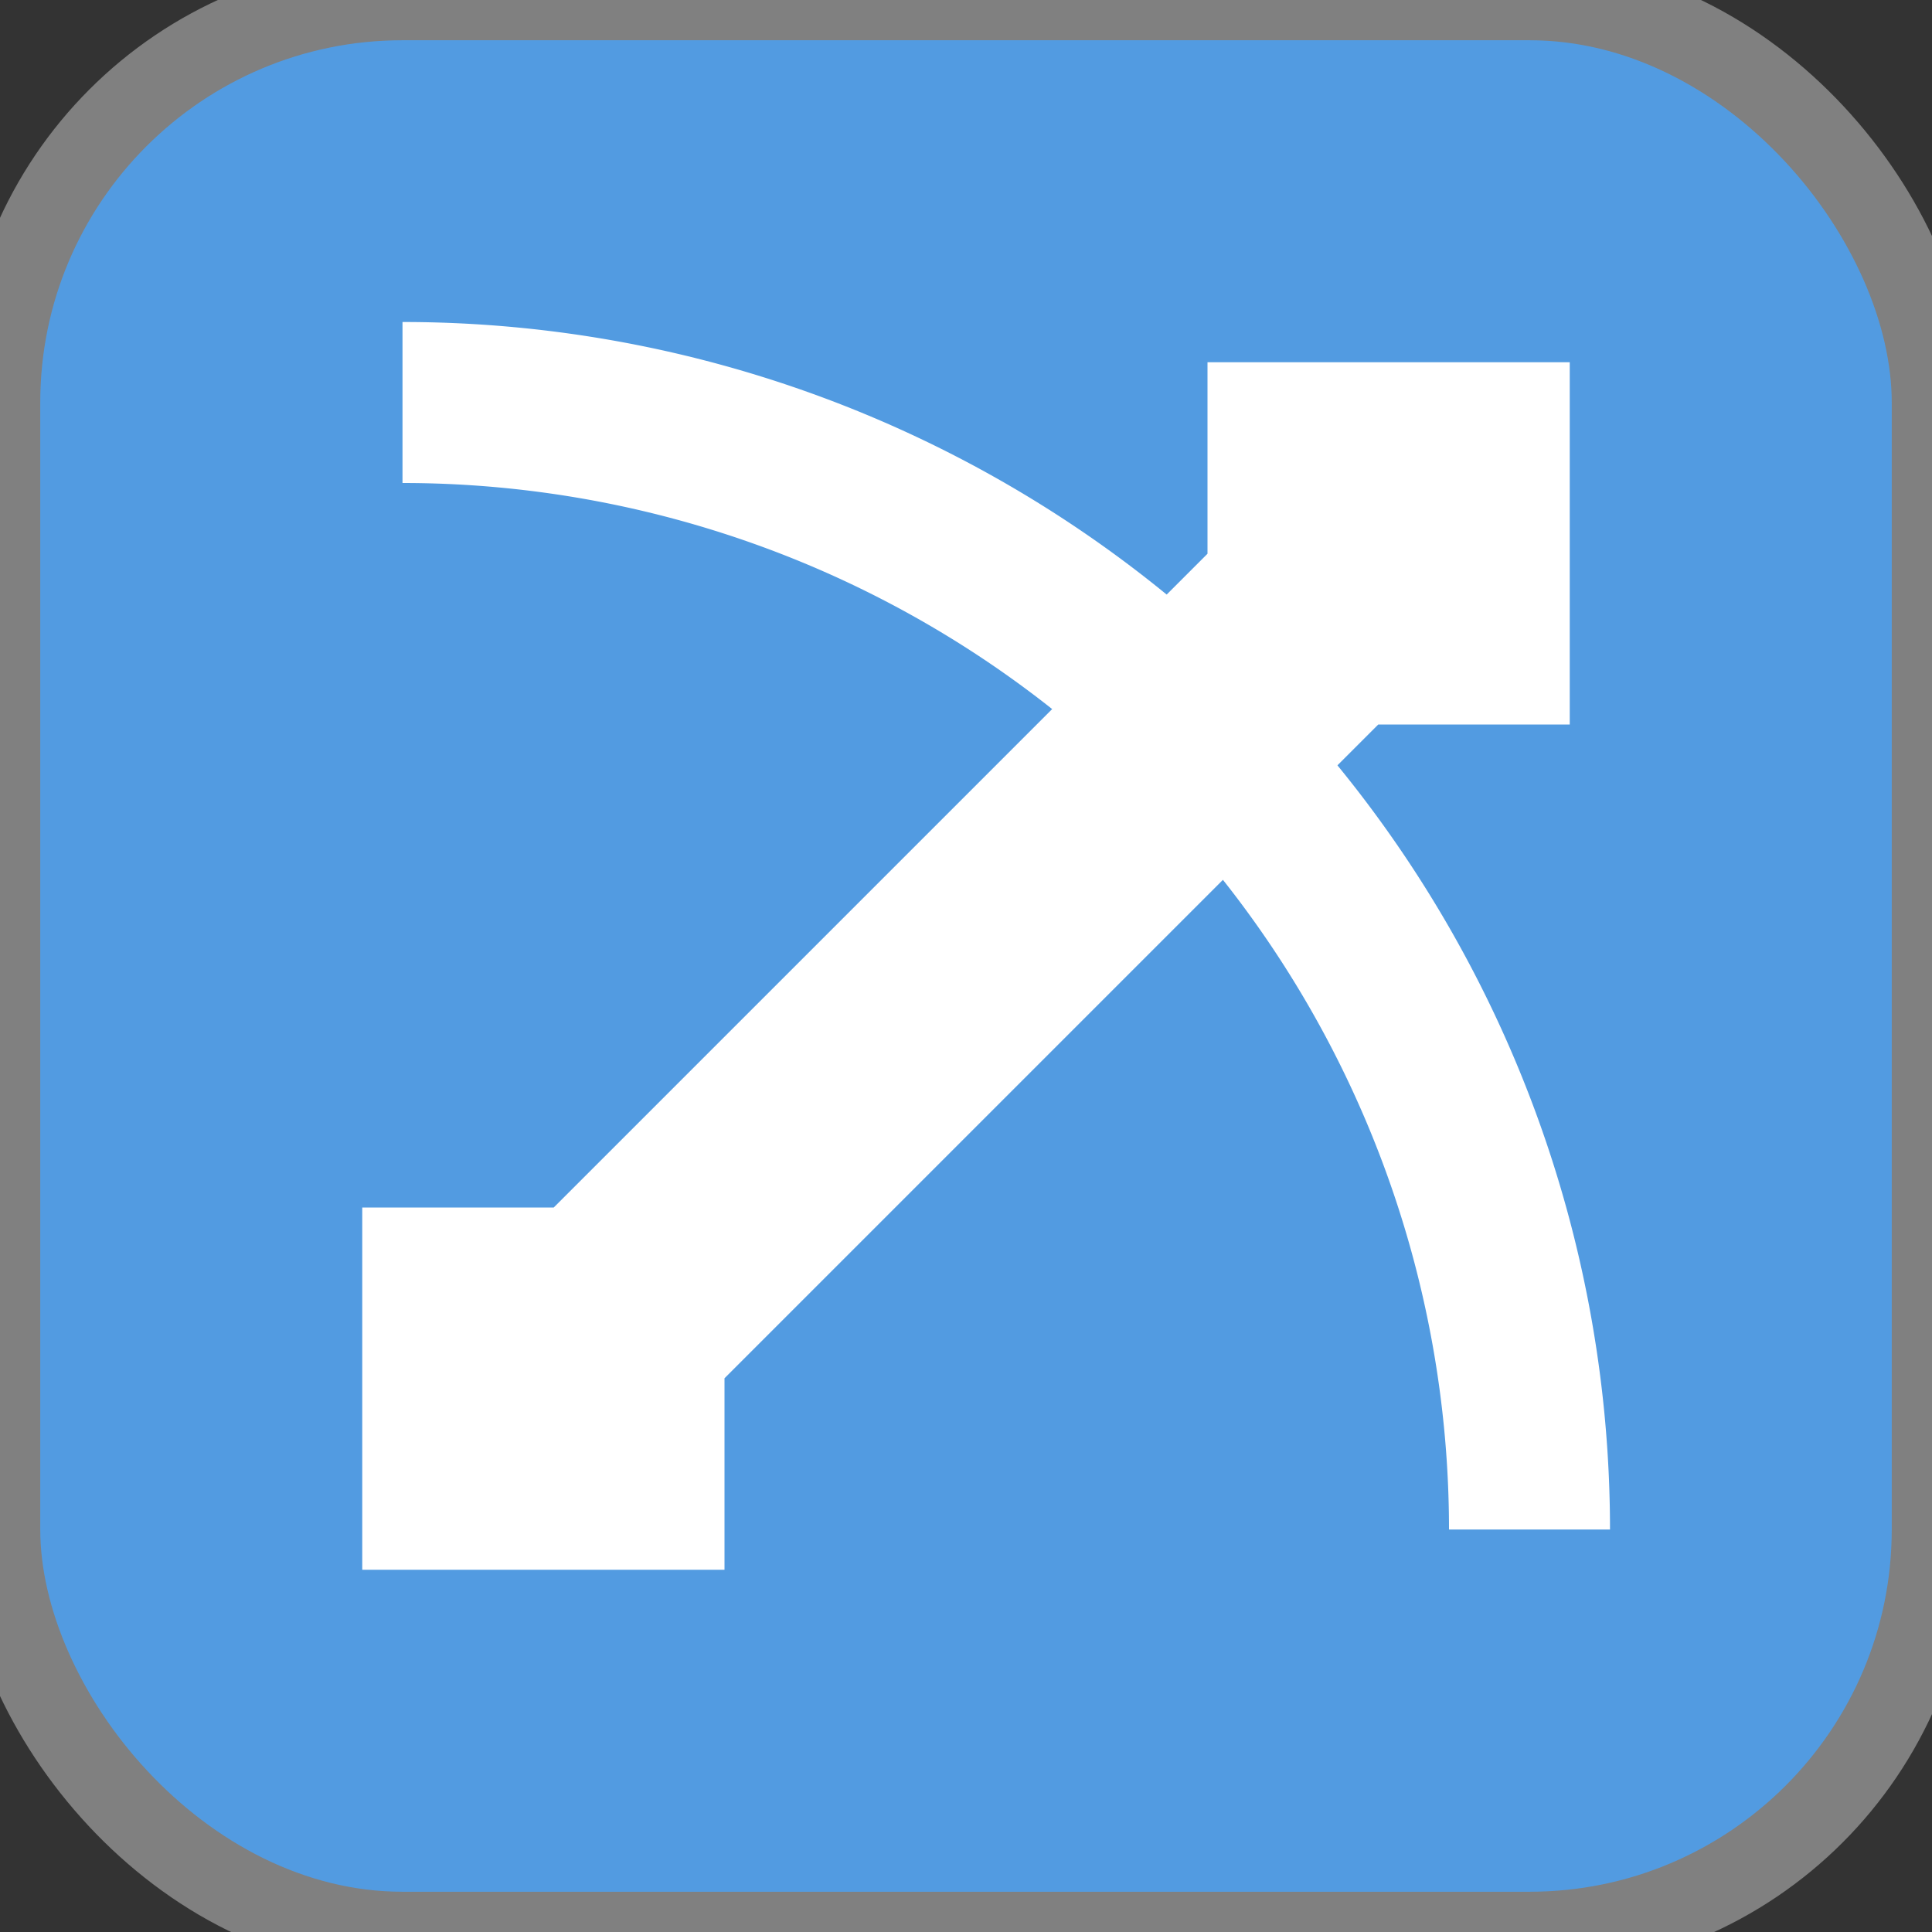
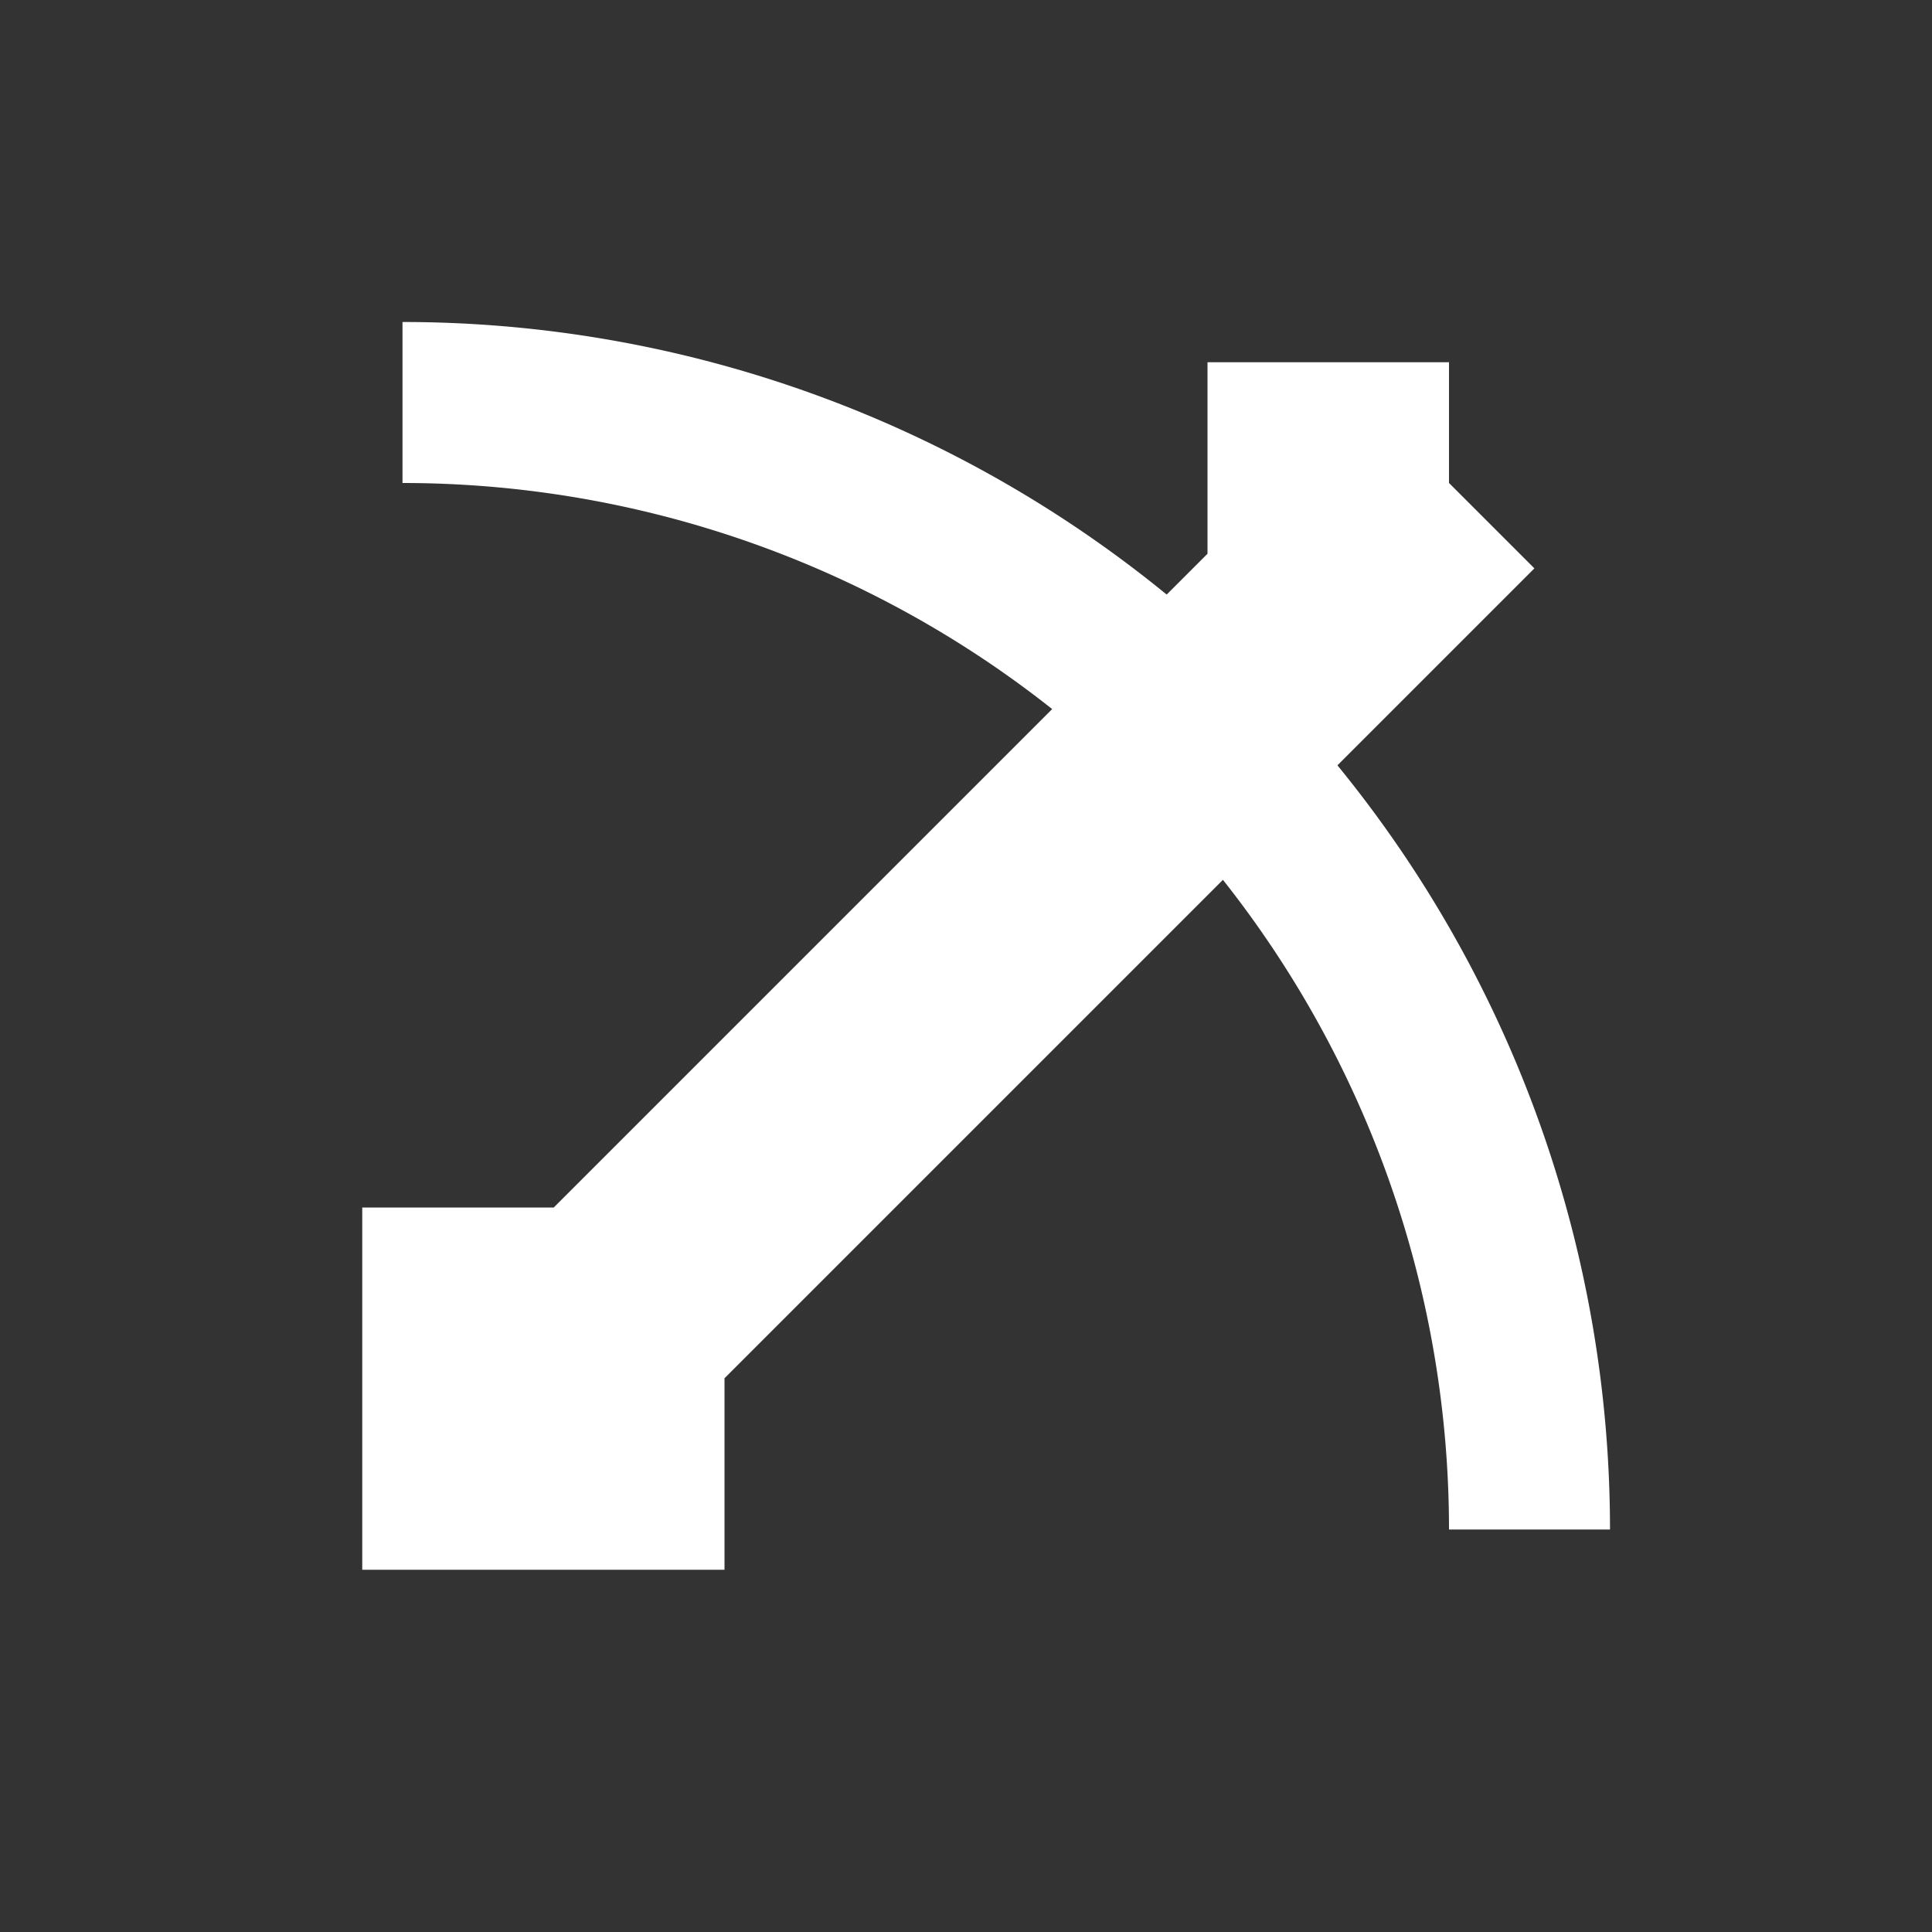
<svg xmlns="http://www.w3.org/2000/svg" id="radius" width="20" height="20" viewBox="0 0 24 24">
  <rect x="0" y="0" width="24" height="24" fill="#333333" stroke="none" />
  <style>
    .bow-element {
      stroke: white;
      stroke-width: 2px;
      fill: transparent;
    }
    .path {
      stroke: white;
      stroke-width: 2px;
      fill: transparent;
    }
    .background {
      fill: rgb(82, 155, 225);
      stroke: gray;
      stroke-width: 1px;
      rx: 5;
    }
    .arrow {
      stroke: white;
      stroke-width: 3px;
      fill: none;
    }
  </style>
-   <rect class="background" x="0" y="0" width="24" height="24" />
  <path class="bow-element" d="M 5 5 A 14 14 0 0 1 19 19" />
-   <path class="arrow" d="M6 18 L18 6 M15 6 L18 6 L18 9 M9 18 L6 18 L6 15" />
+   <path class="arrow" d="M6 18 L18 6 M15 6 L18 6 M9 18 L6 18 L6 15" />
</svg>